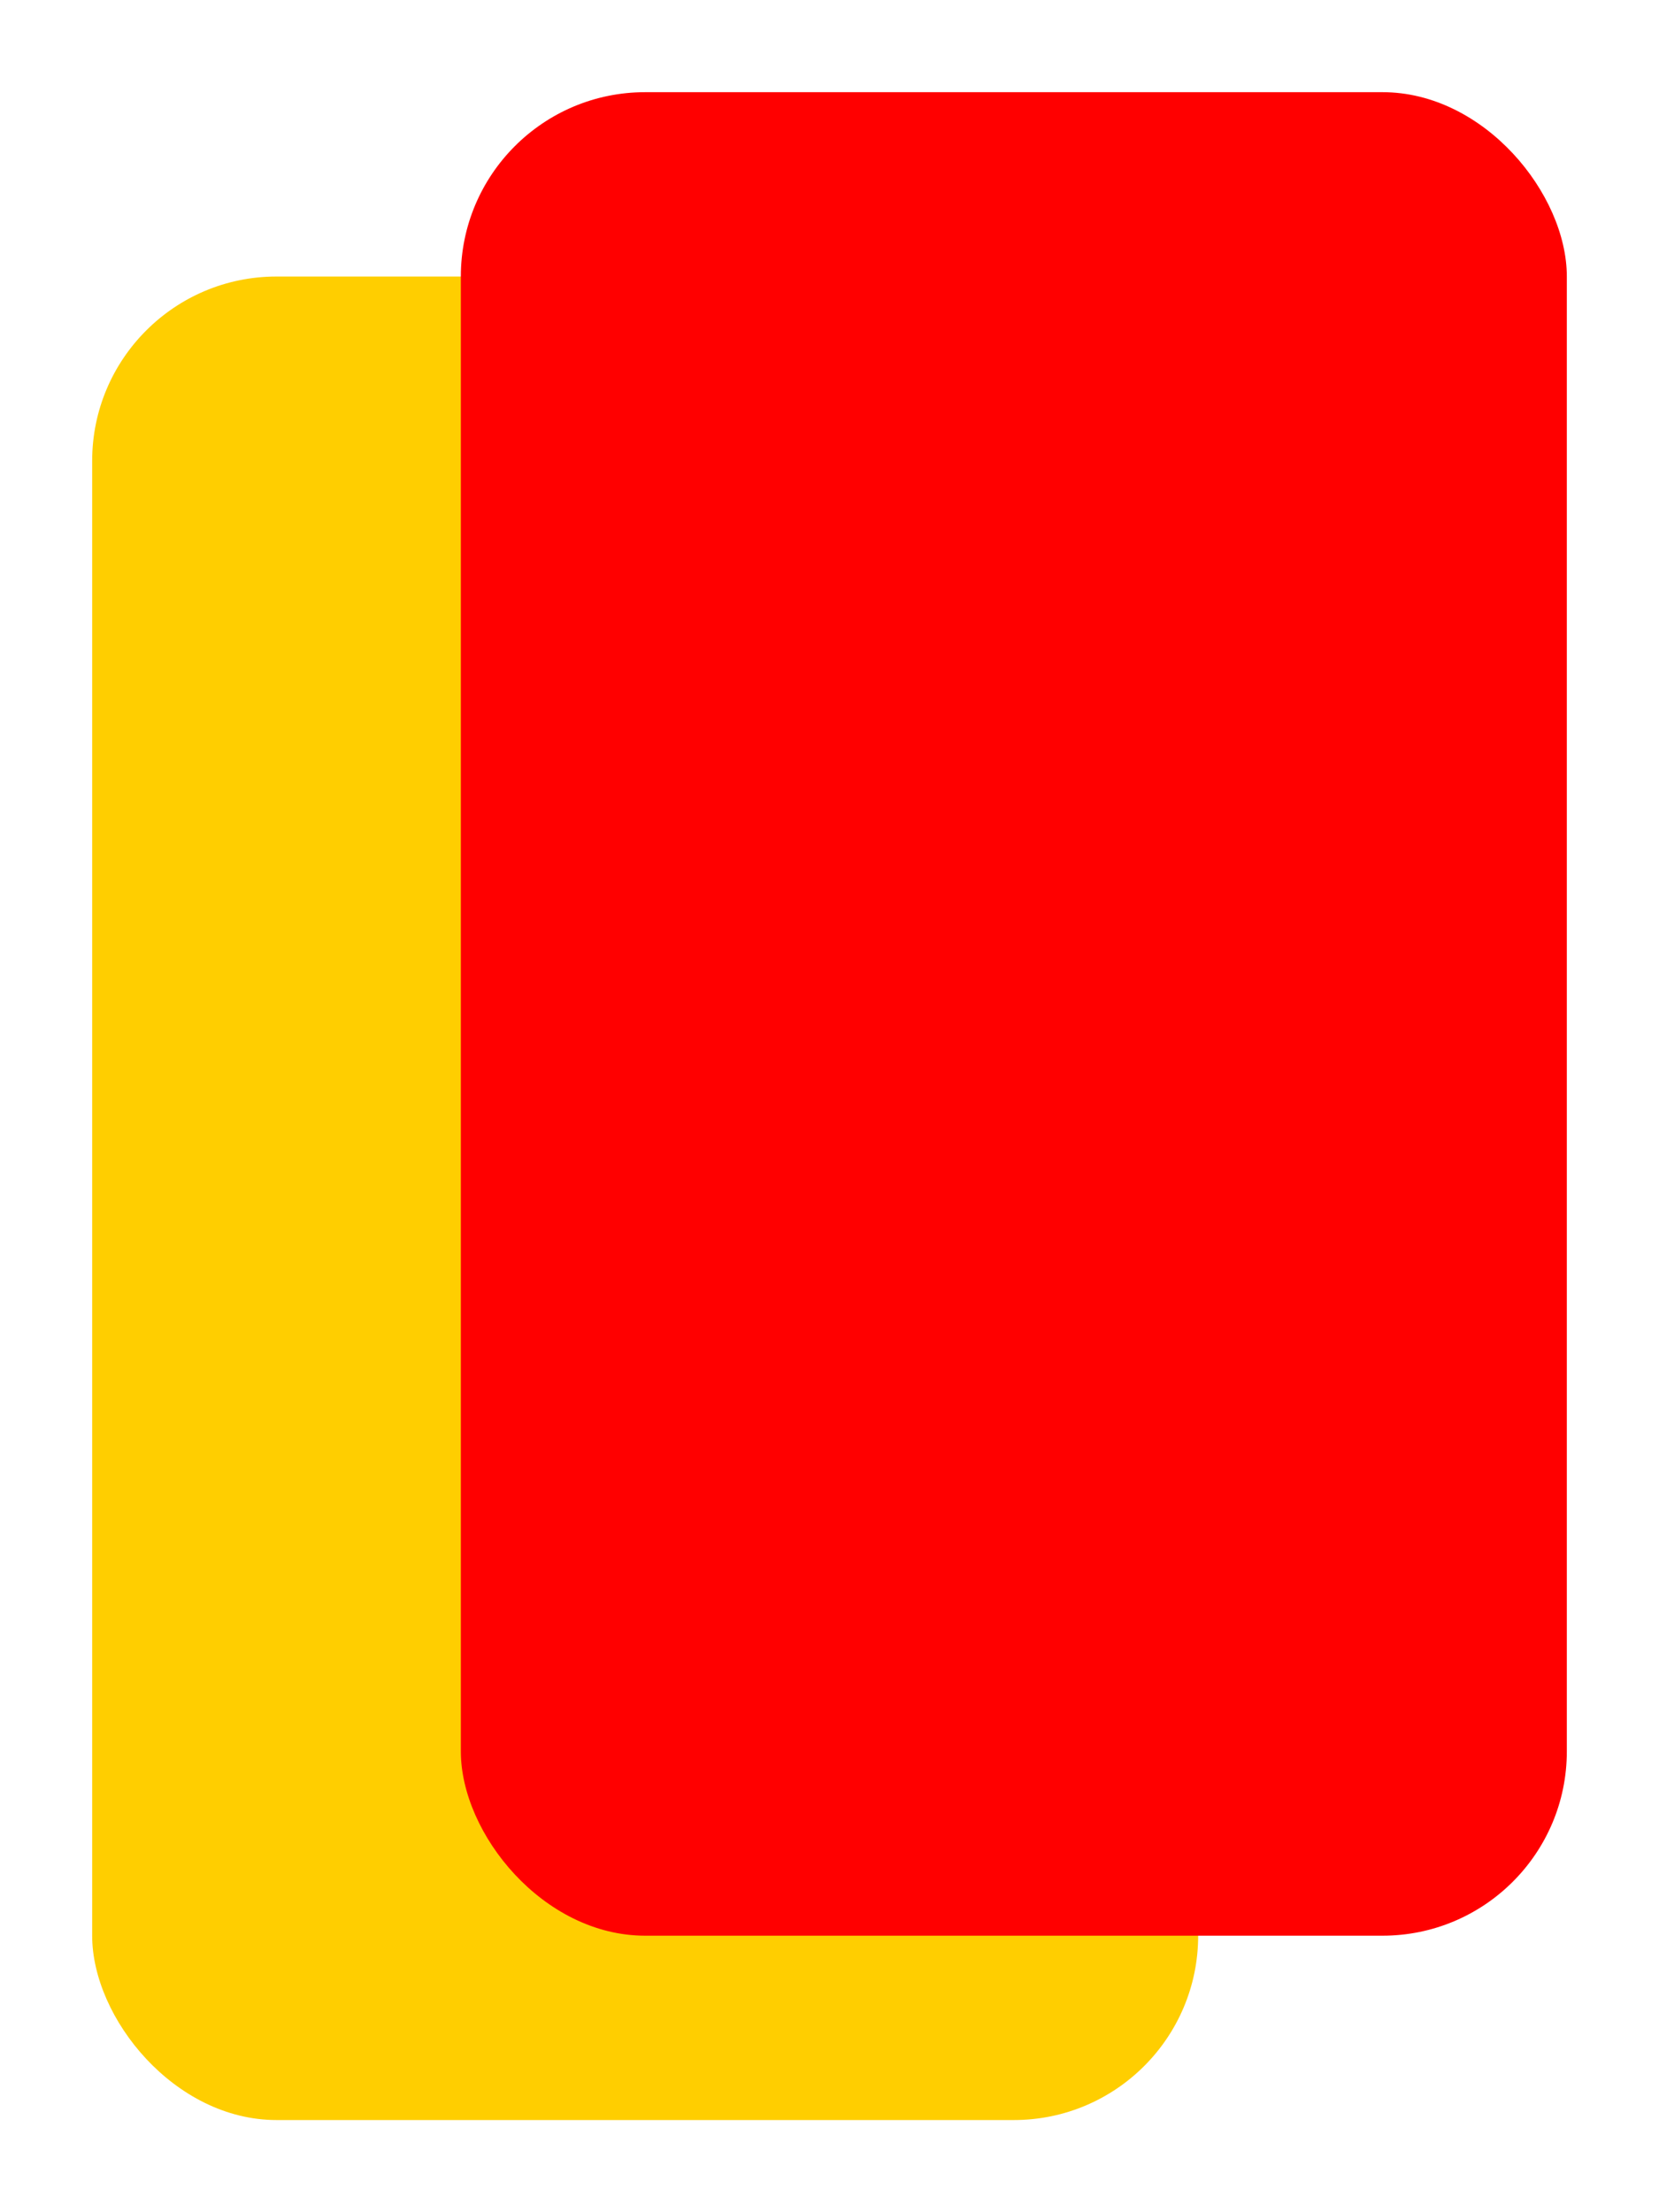
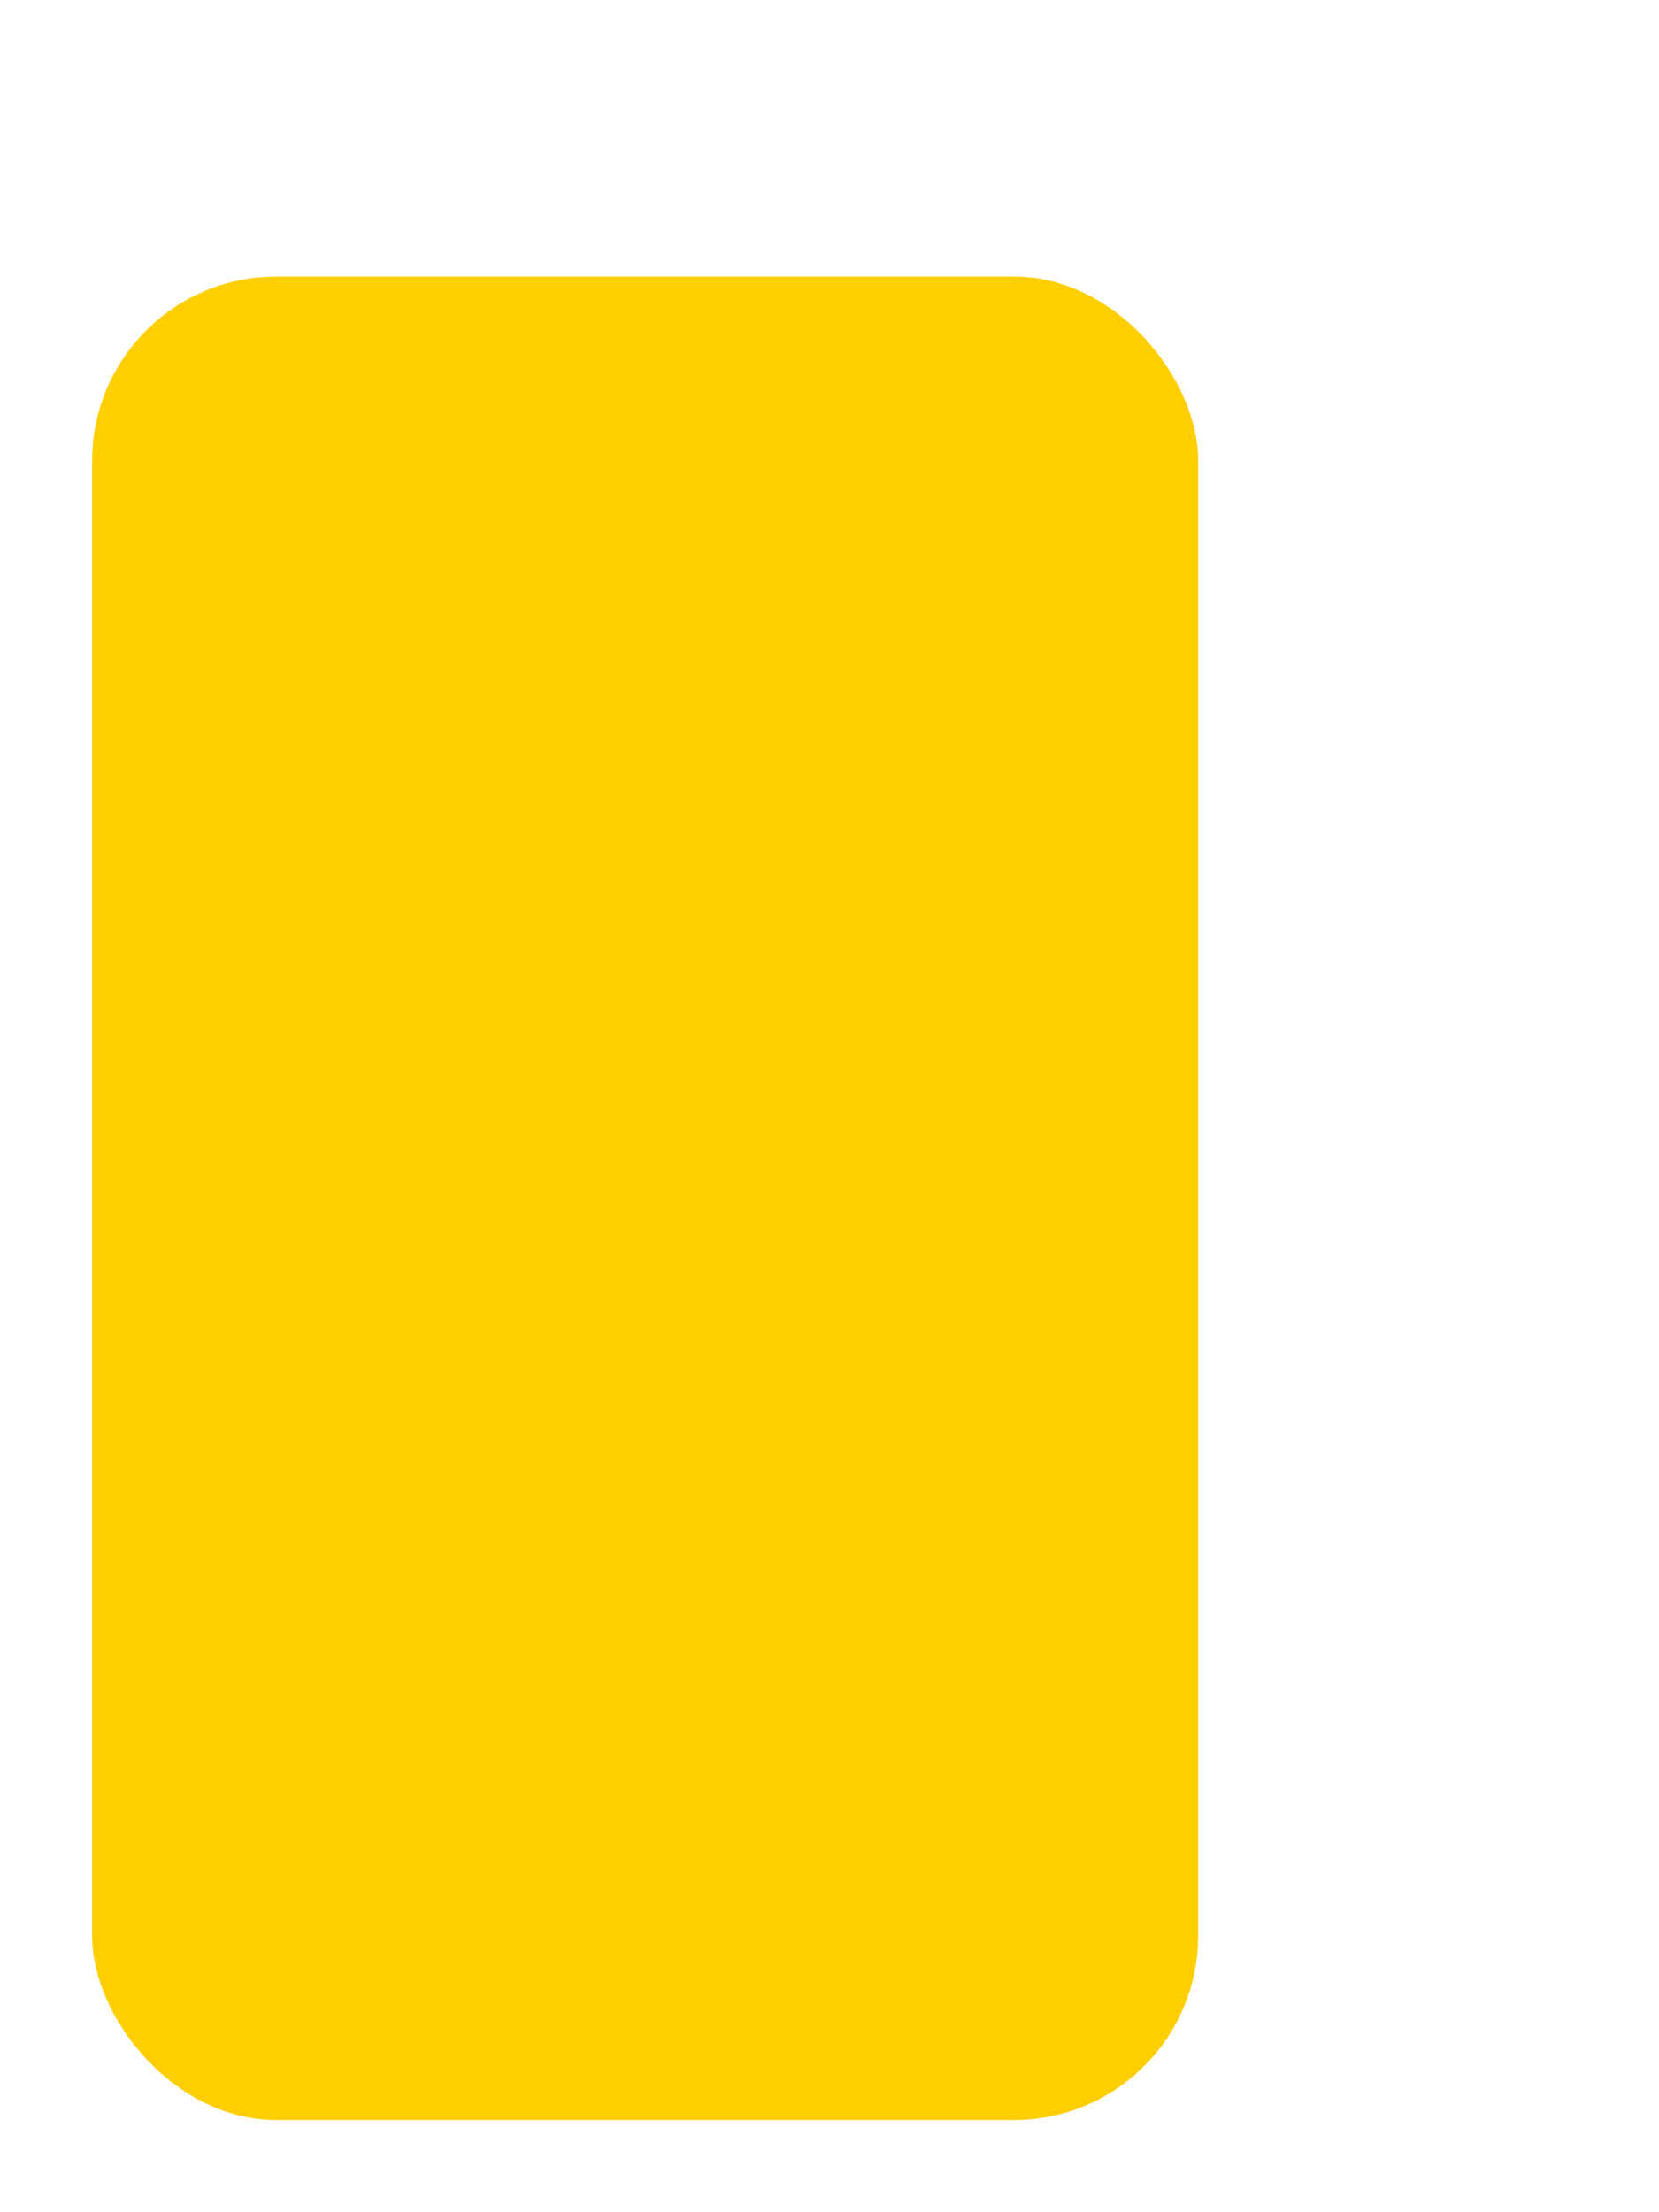
<svg xmlns="http://www.w3.org/2000/svg" width="18" height="24" data-id="ev-svg">
  <rect width="12" height="20" x="2" y="2" rx="2" transform="translate(-1 1)" fill="#FFCE00" fill-rule="evenodd" />
-   <rect width="12" height="20" x="6" rx="2" transform="translate(-1 1)" fill="red" fill-rule="evenodd" />
</svg>